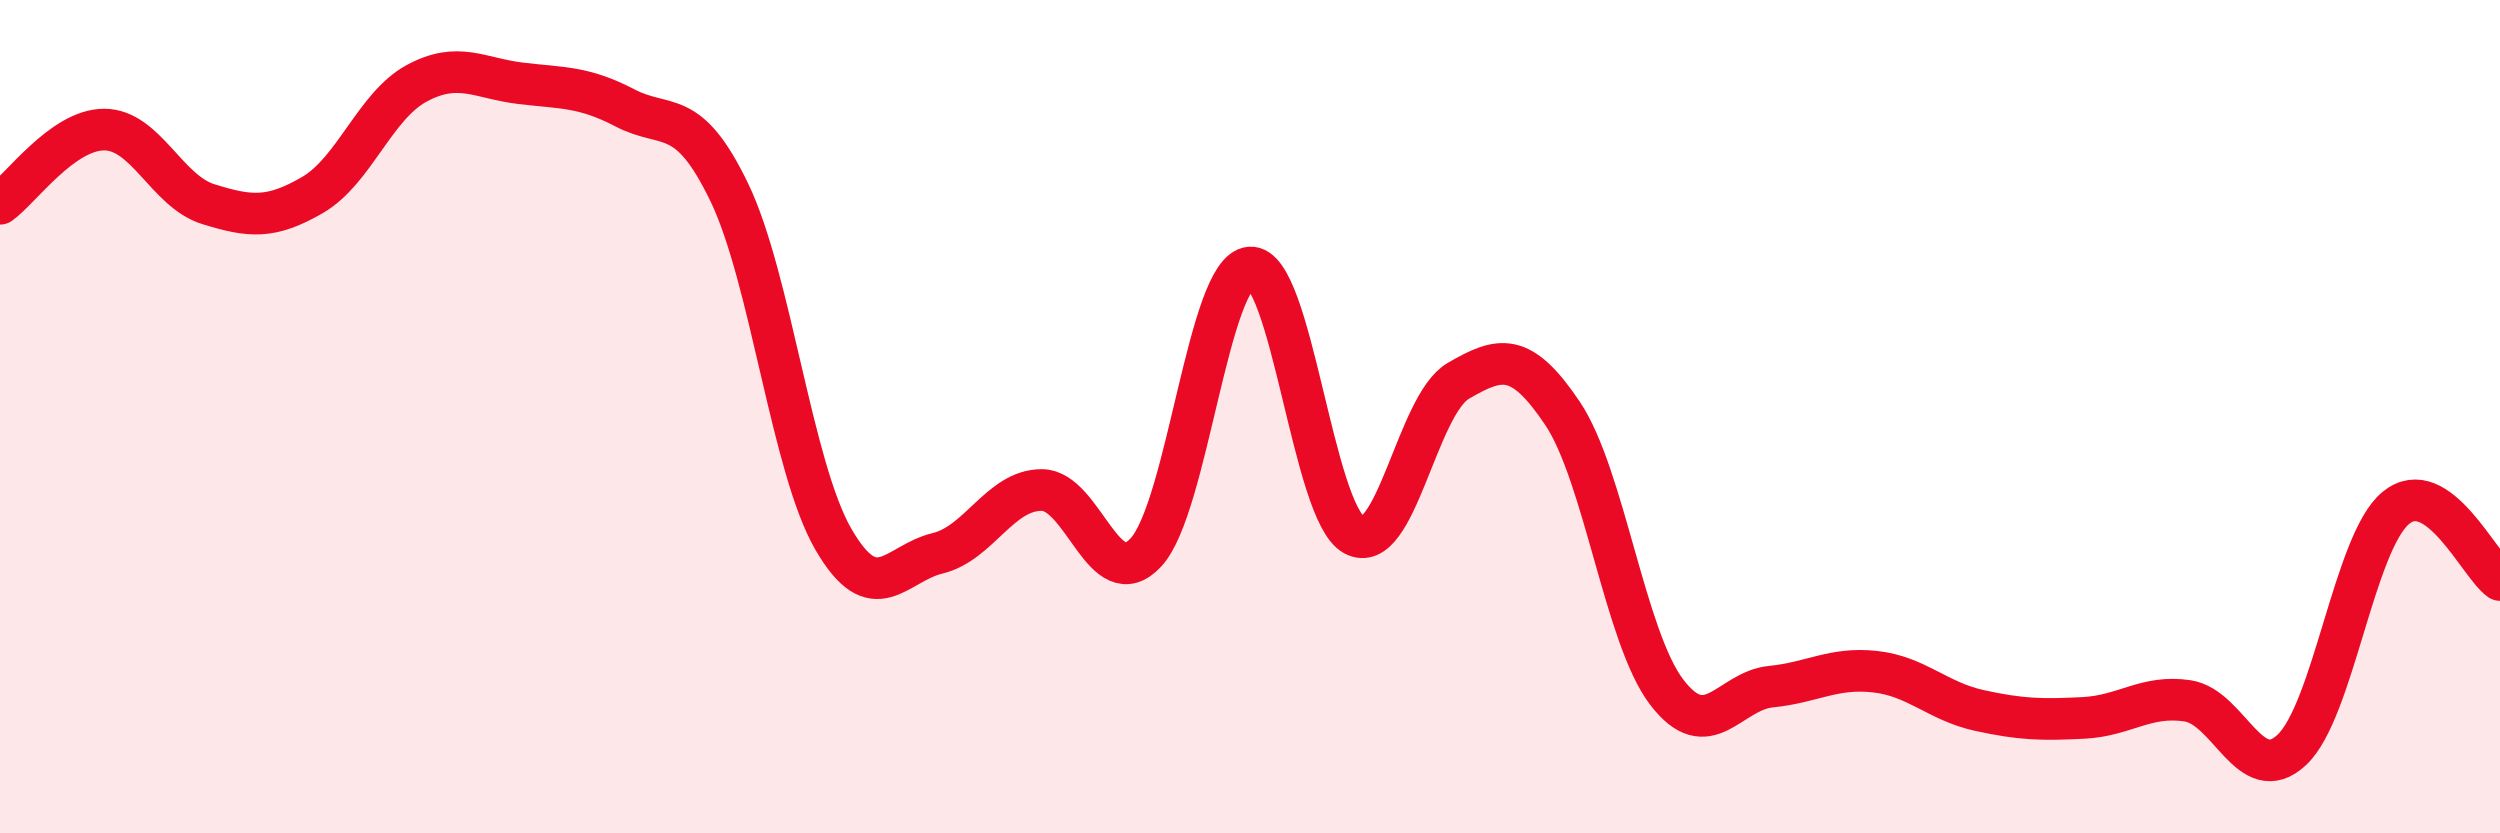
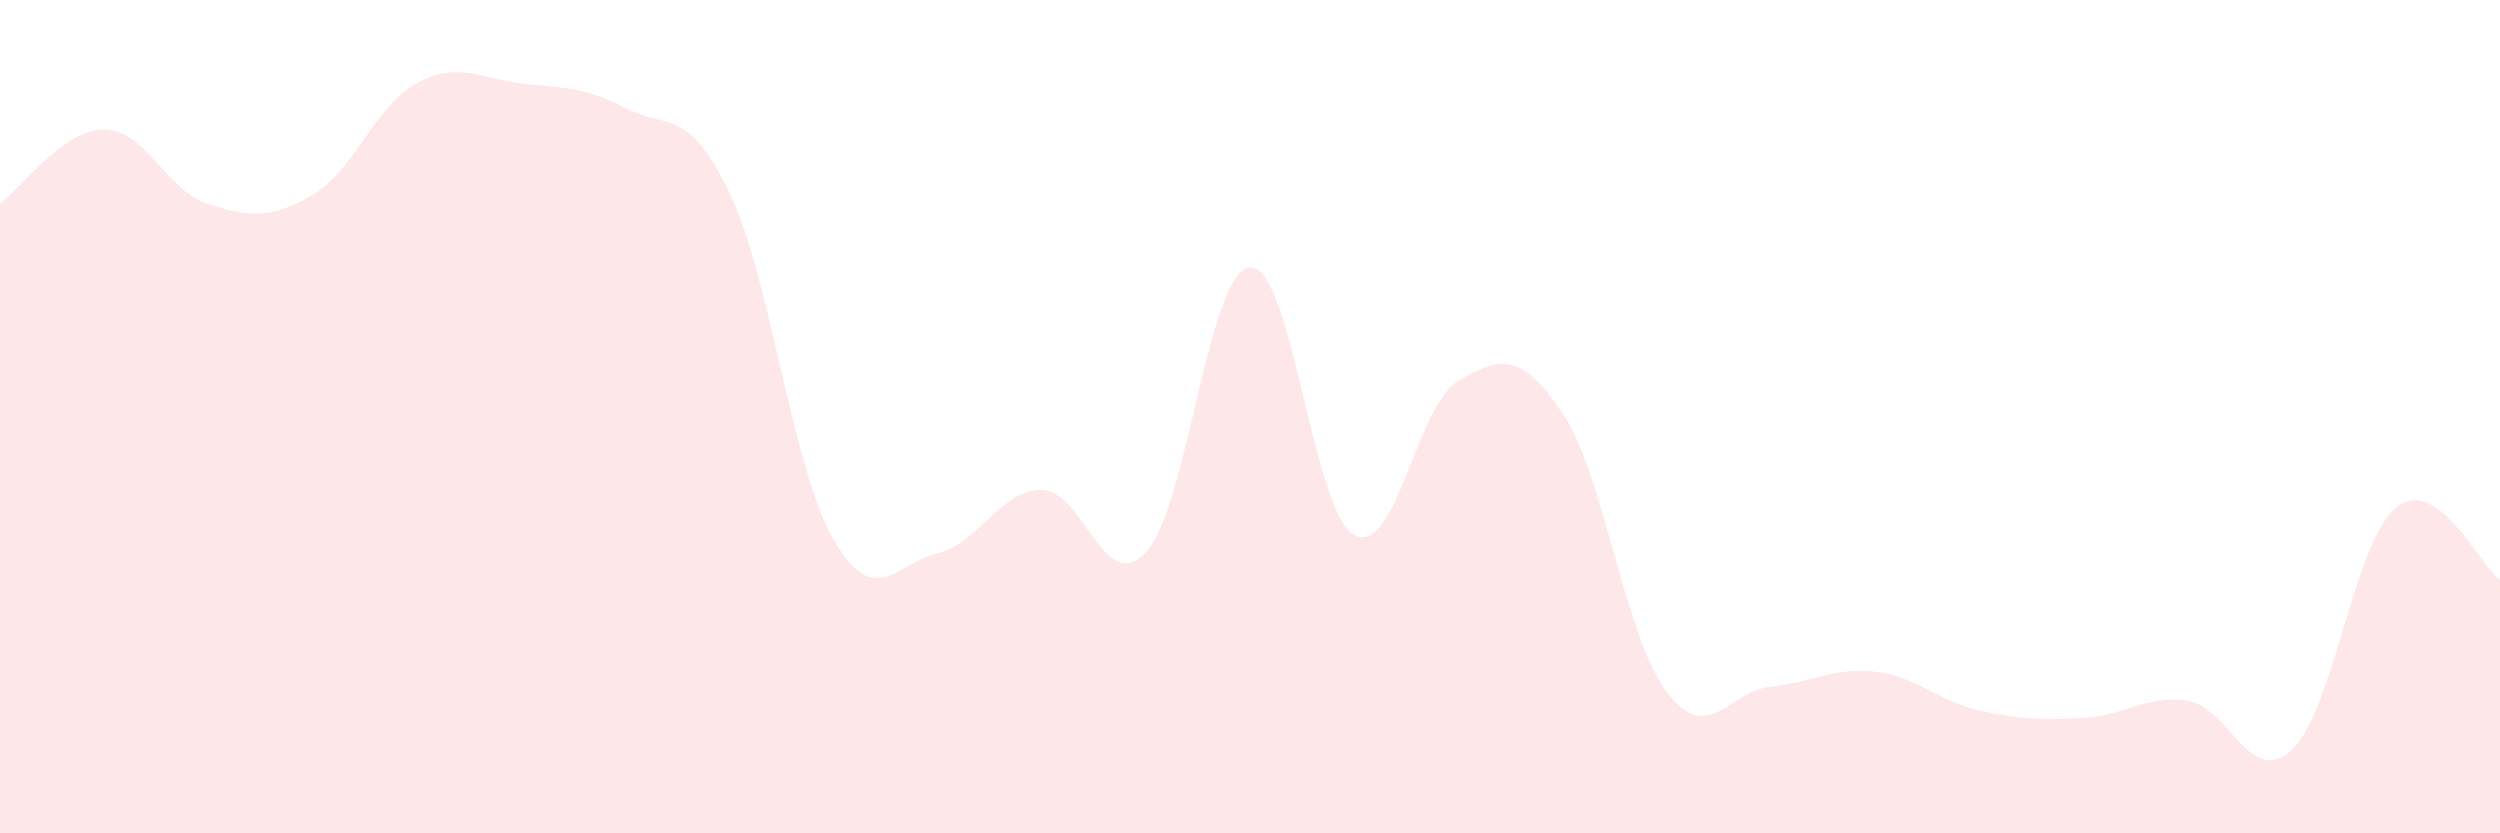
<svg xmlns="http://www.w3.org/2000/svg" width="60" height="20" viewBox="0 0 60 20">
  <path d="M 0,4.89 C 0.5,4.53 1.5,3.11 2.5,3.11 C 3.5,3.11 4,4.59 5,4.9 C 6,5.21 6.5,5.26 7.5,4.68 C 8.5,4.1 9,2.54 10,2 C 11,1.46 11.5,1.88 12.5,2 C 13.5,2.12 14,2.07 15,2.59 C 16,3.11 16.5,2.54 17.5,4.61 C 18.5,6.68 19,11.21 20,12.94 C 21,14.67 21.5,13.52 22.5,13.28 C 23.5,13.04 24,11.76 25,11.76 C 26,11.76 26.5,14.33 27.5,13.26 C 28.5,12.19 29,6.5 30,6.42 C 31,6.34 31.5,12.3 32.5,12.84 C 33.5,13.38 34,9.72 35,9.14 C 36,8.56 36.5,8.43 37.5,9.92 C 38.5,11.41 39,15.3 40,16.61 C 41,17.92 41.5,16.58 42.5,16.48 C 43.5,16.38 44,16.01 45,16.12 C 46,16.23 46.5,16.83 47.5,17.05 C 48.5,17.27 49,17.28 50,17.23 C 51,17.18 51.5,16.67 52.5,16.82 C 53.5,16.97 54,18.93 55,18 C 56,17.07 56.5,13.01 57.5,12.19 C 58.5,11.37 59.5,13.57 60,13.92L60 20L0 20Z" fill="#EB0A25" opacity="0.1" stroke-linecap="round" stroke-linejoin="round" />
-   <path d="M 0,4.89 C 0.5,4.53 1.5,3.11 2.5,3.11 C 3.5,3.11 4,4.59 5,4.9 C 6,5.21 6.5,5.26 7.5,4.68 C 8.5,4.1 9,2.54 10,2 C 11,1.46 11.5,1.88 12.5,2 C 13.5,2.12 14,2.07 15,2.59 C 16,3.11 16.5,2.54 17.5,4.61 C 18.5,6.68 19,11.21 20,12.94 C 21,14.67 21.5,13.52 22.5,13.28 C 23.5,13.04 24,11.76 25,11.76 C 26,11.76 26.5,14.33 27.5,13.26 C 28.5,12.19 29,6.5 30,6.42 C 31,6.34 31.5,12.3 32.5,12.84 C 33.5,13.38 34,9.72 35,9.14 C 36,8.56 36.5,8.43 37.5,9.92 C 38.5,11.41 39,15.3 40,16.61 C 41,17.92 41.5,16.58 42.5,16.48 C 43.5,16.38 44,16.01 45,16.12 C 46,16.23 46.5,16.83 47.5,17.05 C 48.5,17.27 49,17.28 50,17.23 C 51,17.18 51.5,16.67 52.5,16.82 C 53.5,16.97 54,18.93 55,18 C 56,17.07 56.5,13.01 57.5,12.19 C 58.5,11.37 59.5,13.57 60,13.92" stroke="#EB0A25" stroke-width="1" fill="none" stroke-linecap="round" stroke-linejoin="round" />
</svg>